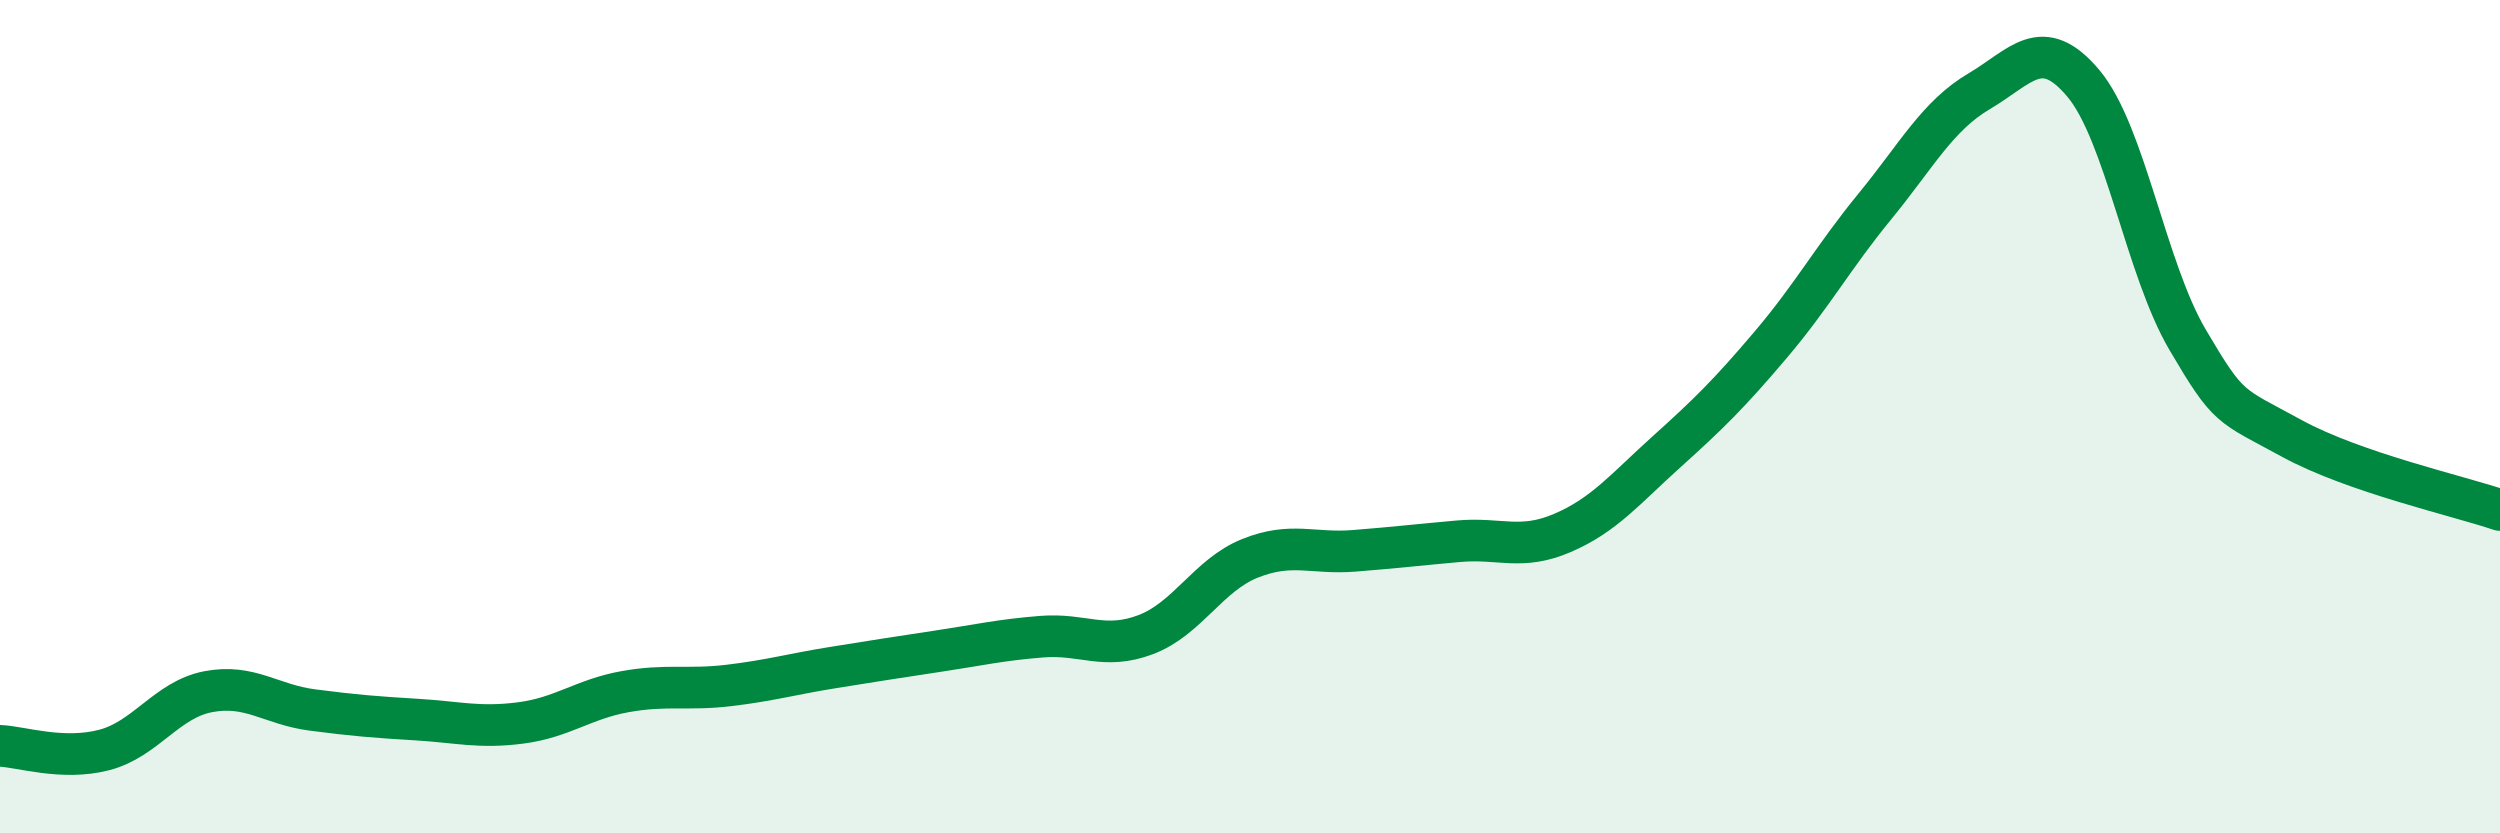
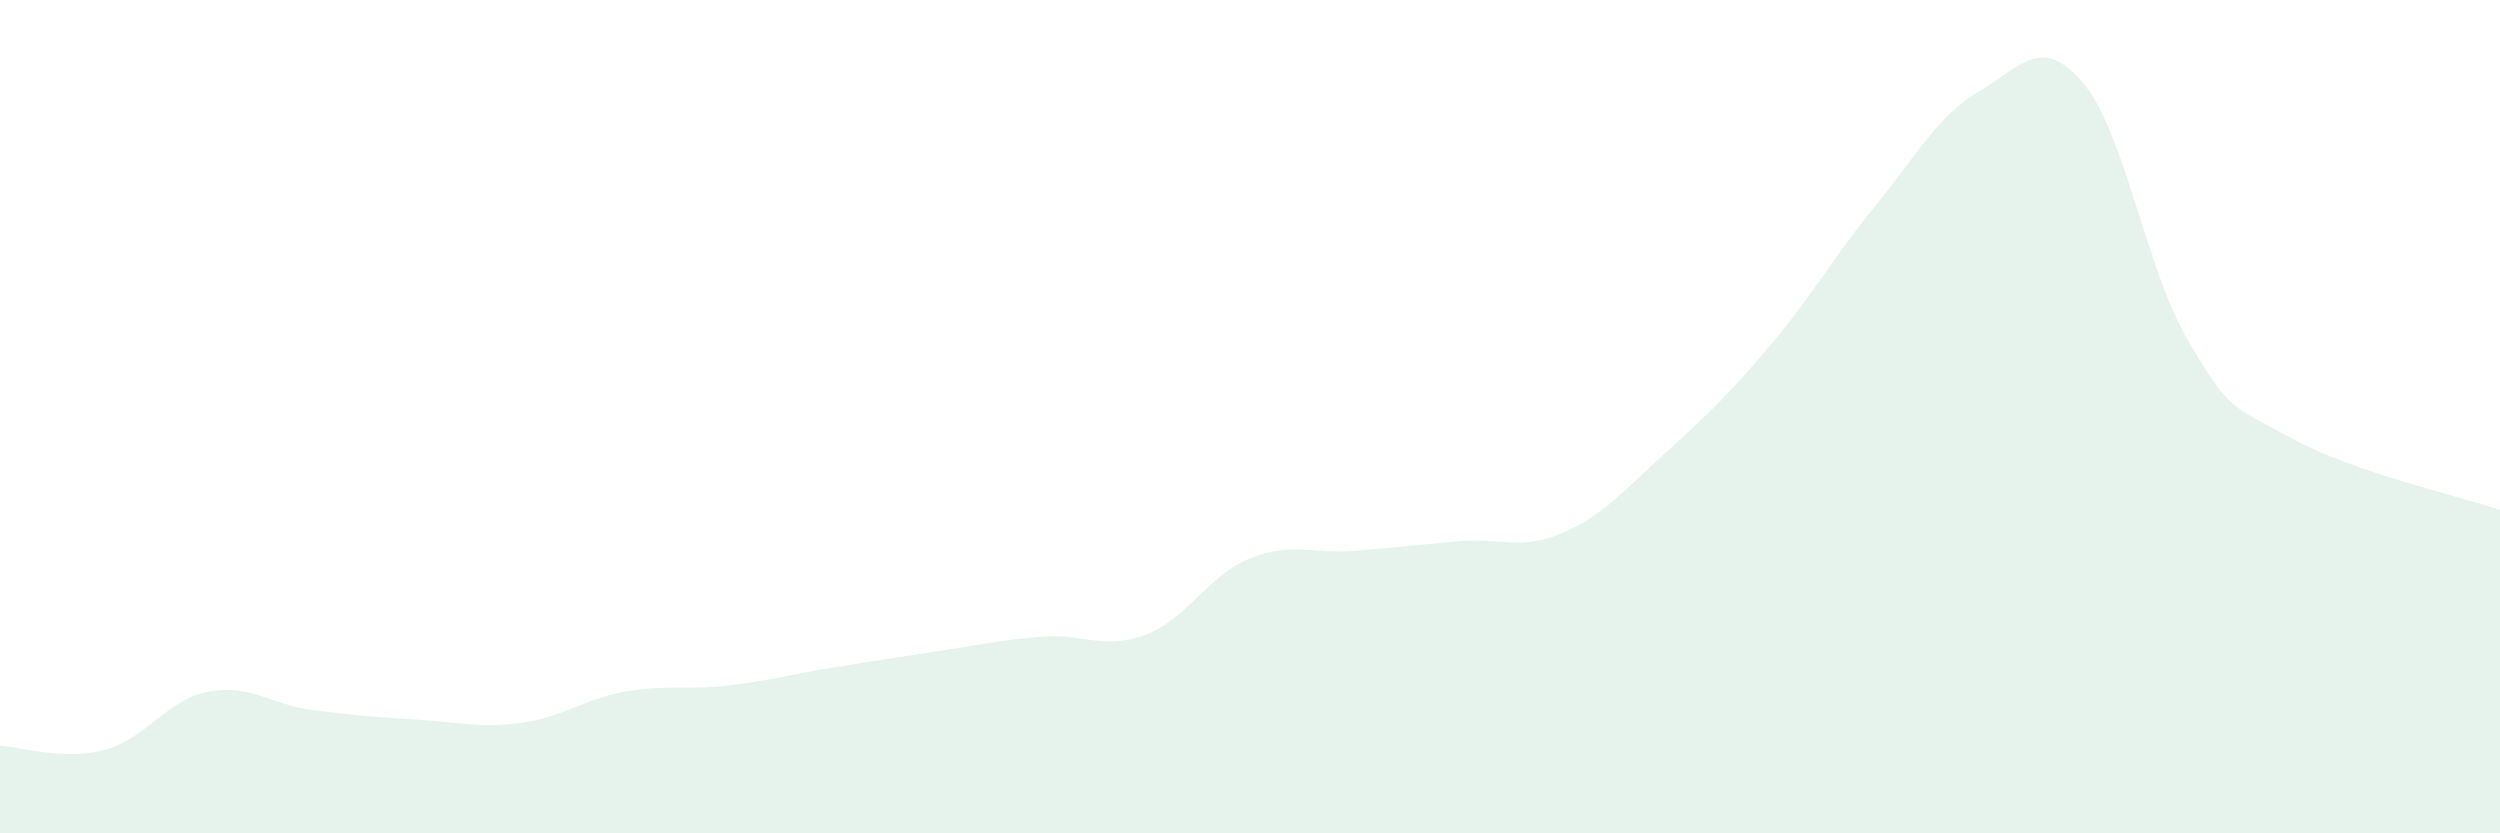
<svg xmlns="http://www.w3.org/2000/svg" width="60" height="20" viewBox="0 0 60 20">
  <path d="M 0,17.9 C 0.5,17.92 1.5,18.26 2.5,18 C 3.5,17.74 4,16.79 5,16.6 C 6,16.41 6.5,16.91 7.5,17.04 C 8.5,17.17 9,17.21 10,17.27 C 11,17.33 11.5,17.48 12.5,17.35 C 13.5,17.22 14,16.78 15,16.6 C 16,16.42 16.5,16.57 17.5,16.45 C 18.5,16.33 19,16.18 20,16.02 C 21,15.86 21.5,15.78 22.5,15.63 C 23.5,15.48 24,15.36 25,15.28 C 26,15.2 26.5,15.61 27.5,15.23 C 28.5,14.85 29,13.8 30,13.4 C 31,13 31.5,13.3 32.5,13.22 C 33.5,13.14 34,13.08 35,12.99 C 36,12.9 36.5,13.22 37.5,12.79 C 38.5,12.36 39,11.74 40,10.84 C 41,9.94 41.5,9.45 42.5,8.27 C 43.5,7.09 44,6.17 45,4.95 C 46,3.73 46.5,2.78 47.5,2.19 C 48.5,1.6 49,0.81 50,2 C 51,3.19 51.5,6.45 52.5,8.15 C 53.5,9.85 53.5,9.7 55,10.52 C 56.5,11.34 59,11.9 60,12.24L60 20L0 20Z" fill="#008740" opacity="0.1" stroke-linecap="round" stroke-linejoin="round" />
-   <path d="M 0,17.9 C 0.5,17.92 1.5,18.26 2.5,18 C 3.5,17.74 4,16.79 5,16.6 C 6,16.41 6.5,16.91 7.5,17.04 C 8.5,17.17 9,17.21 10,17.27 C 11,17.33 11.5,17.48 12.5,17.35 C 13.5,17.22 14,16.78 15,16.6 C 16,16.42 16.5,16.57 17.5,16.45 C 18.5,16.33 19,16.18 20,16.02 C 21,15.86 21.5,15.78 22.5,15.63 C 23.5,15.48 24,15.36 25,15.28 C 26,15.2 26.5,15.61 27.5,15.23 C 28.5,14.85 29,13.8 30,13.4 C 31,13 31.5,13.3 32.5,13.22 C 33.5,13.14 34,13.08 35,12.99 C 36,12.9 36.5,13.22 37.5,12.79 C 38.5,12.36 39,11.74 40,10.84 C 41,9.94 41.5,9.45 42.5,8.27 C 43.5,7.09 44,6.17 45,4.95 C 46,3.73 46.5,2.78 47.5,2.19 C 48.5,1.6 49,0.81 50,2 C 51,3.19 51.5,6.45 52.5,8.15 C 53.5,9.85 53.5,9.7 55,10.52 C 56.5,11.34 59,11.9 60,12.24" stroke="#008740" stroke-width="1" fill="none" stroke-linecap="round" stroke-linejoin="round" />
</svg>